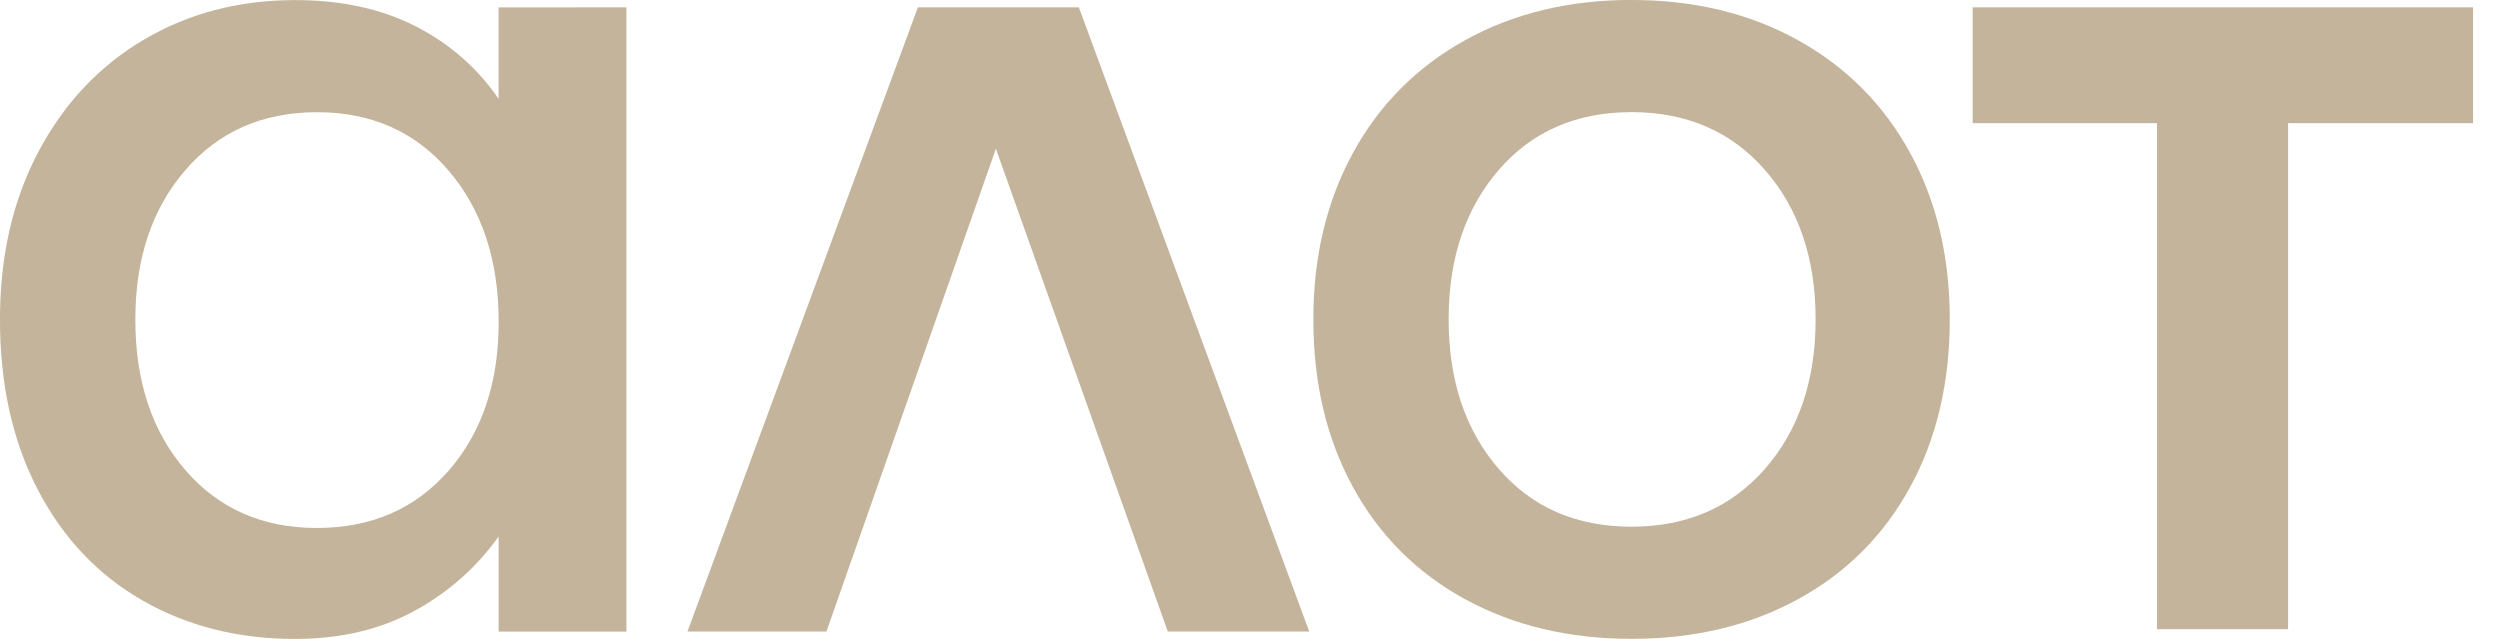
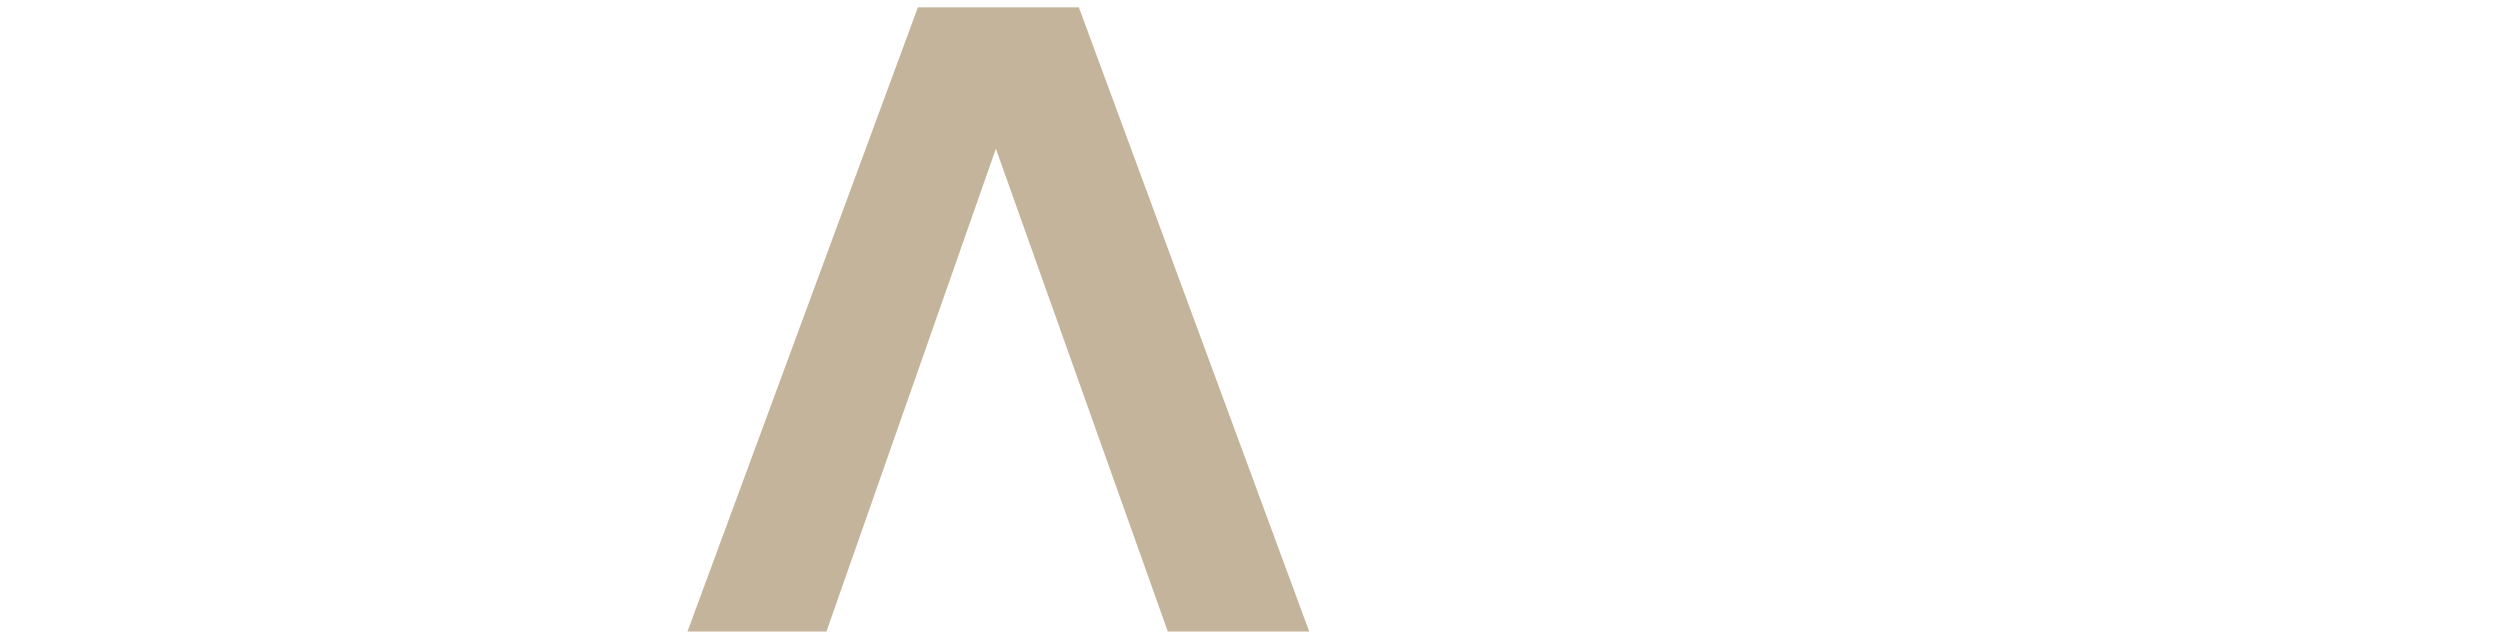
<svg xmlns="http://www.w3.org/2000/svg" fill="none" height="23" viewBox="0 0 90 23" width="90">
  <g fill="#c4b49b">
    <path d="m47.132 22.735h-5.091l-6.189-17.38-6.1 17.38h-5.003l8.296-22.471h5.794z" />
-     <path d="m52.744 21.572c-1.741-.951-3.087-2.297-4.038-4.038-.951-1.742-1.426-3.752-1.426-6.035 0-2.252.475-4.25 1.426-5.992.951-1.74 2.297-3.095 4.038-4.06 1.741-.965 3.737-1.448 5.992-1.448 2.252 0 4.25.483 5.992 1.448 1.741.965 3.086 2.32 4.038 4.06.951 1.741 1.426 3.737 1.426 5.992 0 2.283-.475 4.295-1.426 6.035-.951 1.741-2.297 3.087-4.038 4.038-1.741.951-3.737 1.426-5.992 1.426s-4.25-.475-5.992-1.426zm10.797-4.696c1.214-1.389 1.821-3.182 1.821-5.377 0-2.195-.607-3.987-1.821-5.377-1.214-1.389-2.817-2.085-4.806-2.085-1.991 0-3.584.696-4.784 2.085-1.2 1.391-1.8 3.182-1.8 5.377 0 2.196.6 3.987 1.8 5.377 1.198 1.391 2.794 2.085 4.784 2.085 1.989 0 3.591-.696 4.806-2.085z" />
-     <path d="m22.551.264v22.473h-4.601v-3.424c-.789 1.113-1.8 2.005-3.029 2.678s-2.664 1.01-4.302 1.01c-2.049 0-3.878-.461-5.486-1.383-1.61-.922-2.869-2.252-3.775-3.994-.905-1.741-1.359-3.782-1.359-6.123 0-2.283.461-4.293 1.382-6.034.922-1.741 2.187-3.088 3.796-4.038s3.424-1.426 5.443-1.426c1.668 0 3.116.315 4.345.944 1.229.63 2.224 1.499 2.984 2.612v-3.292zm-6.399 16.679c1.2-1.375 1.8-3.161 1.8-5.354 0-2.224-.6-4.038-1.8-5.443-1.2-1.405-2.78-2.106-4.74-2.106-1.96 0-3.542.696-4.74 2.085-1.2 1.391-1.8 3.182-1.8 5.377 0 2.224.6 4.031 1.8 5.42 1.198 1.391 2.779 2.085 4.74 2.085 1.96-.002 3.54-.689 4.74-2.064z" />
-     <path d="m89.03.264h-6.659-4.72-6.635v4.17h6.635v18.217h4.72v-18.217h6.659z" />
  </g>
</svg>